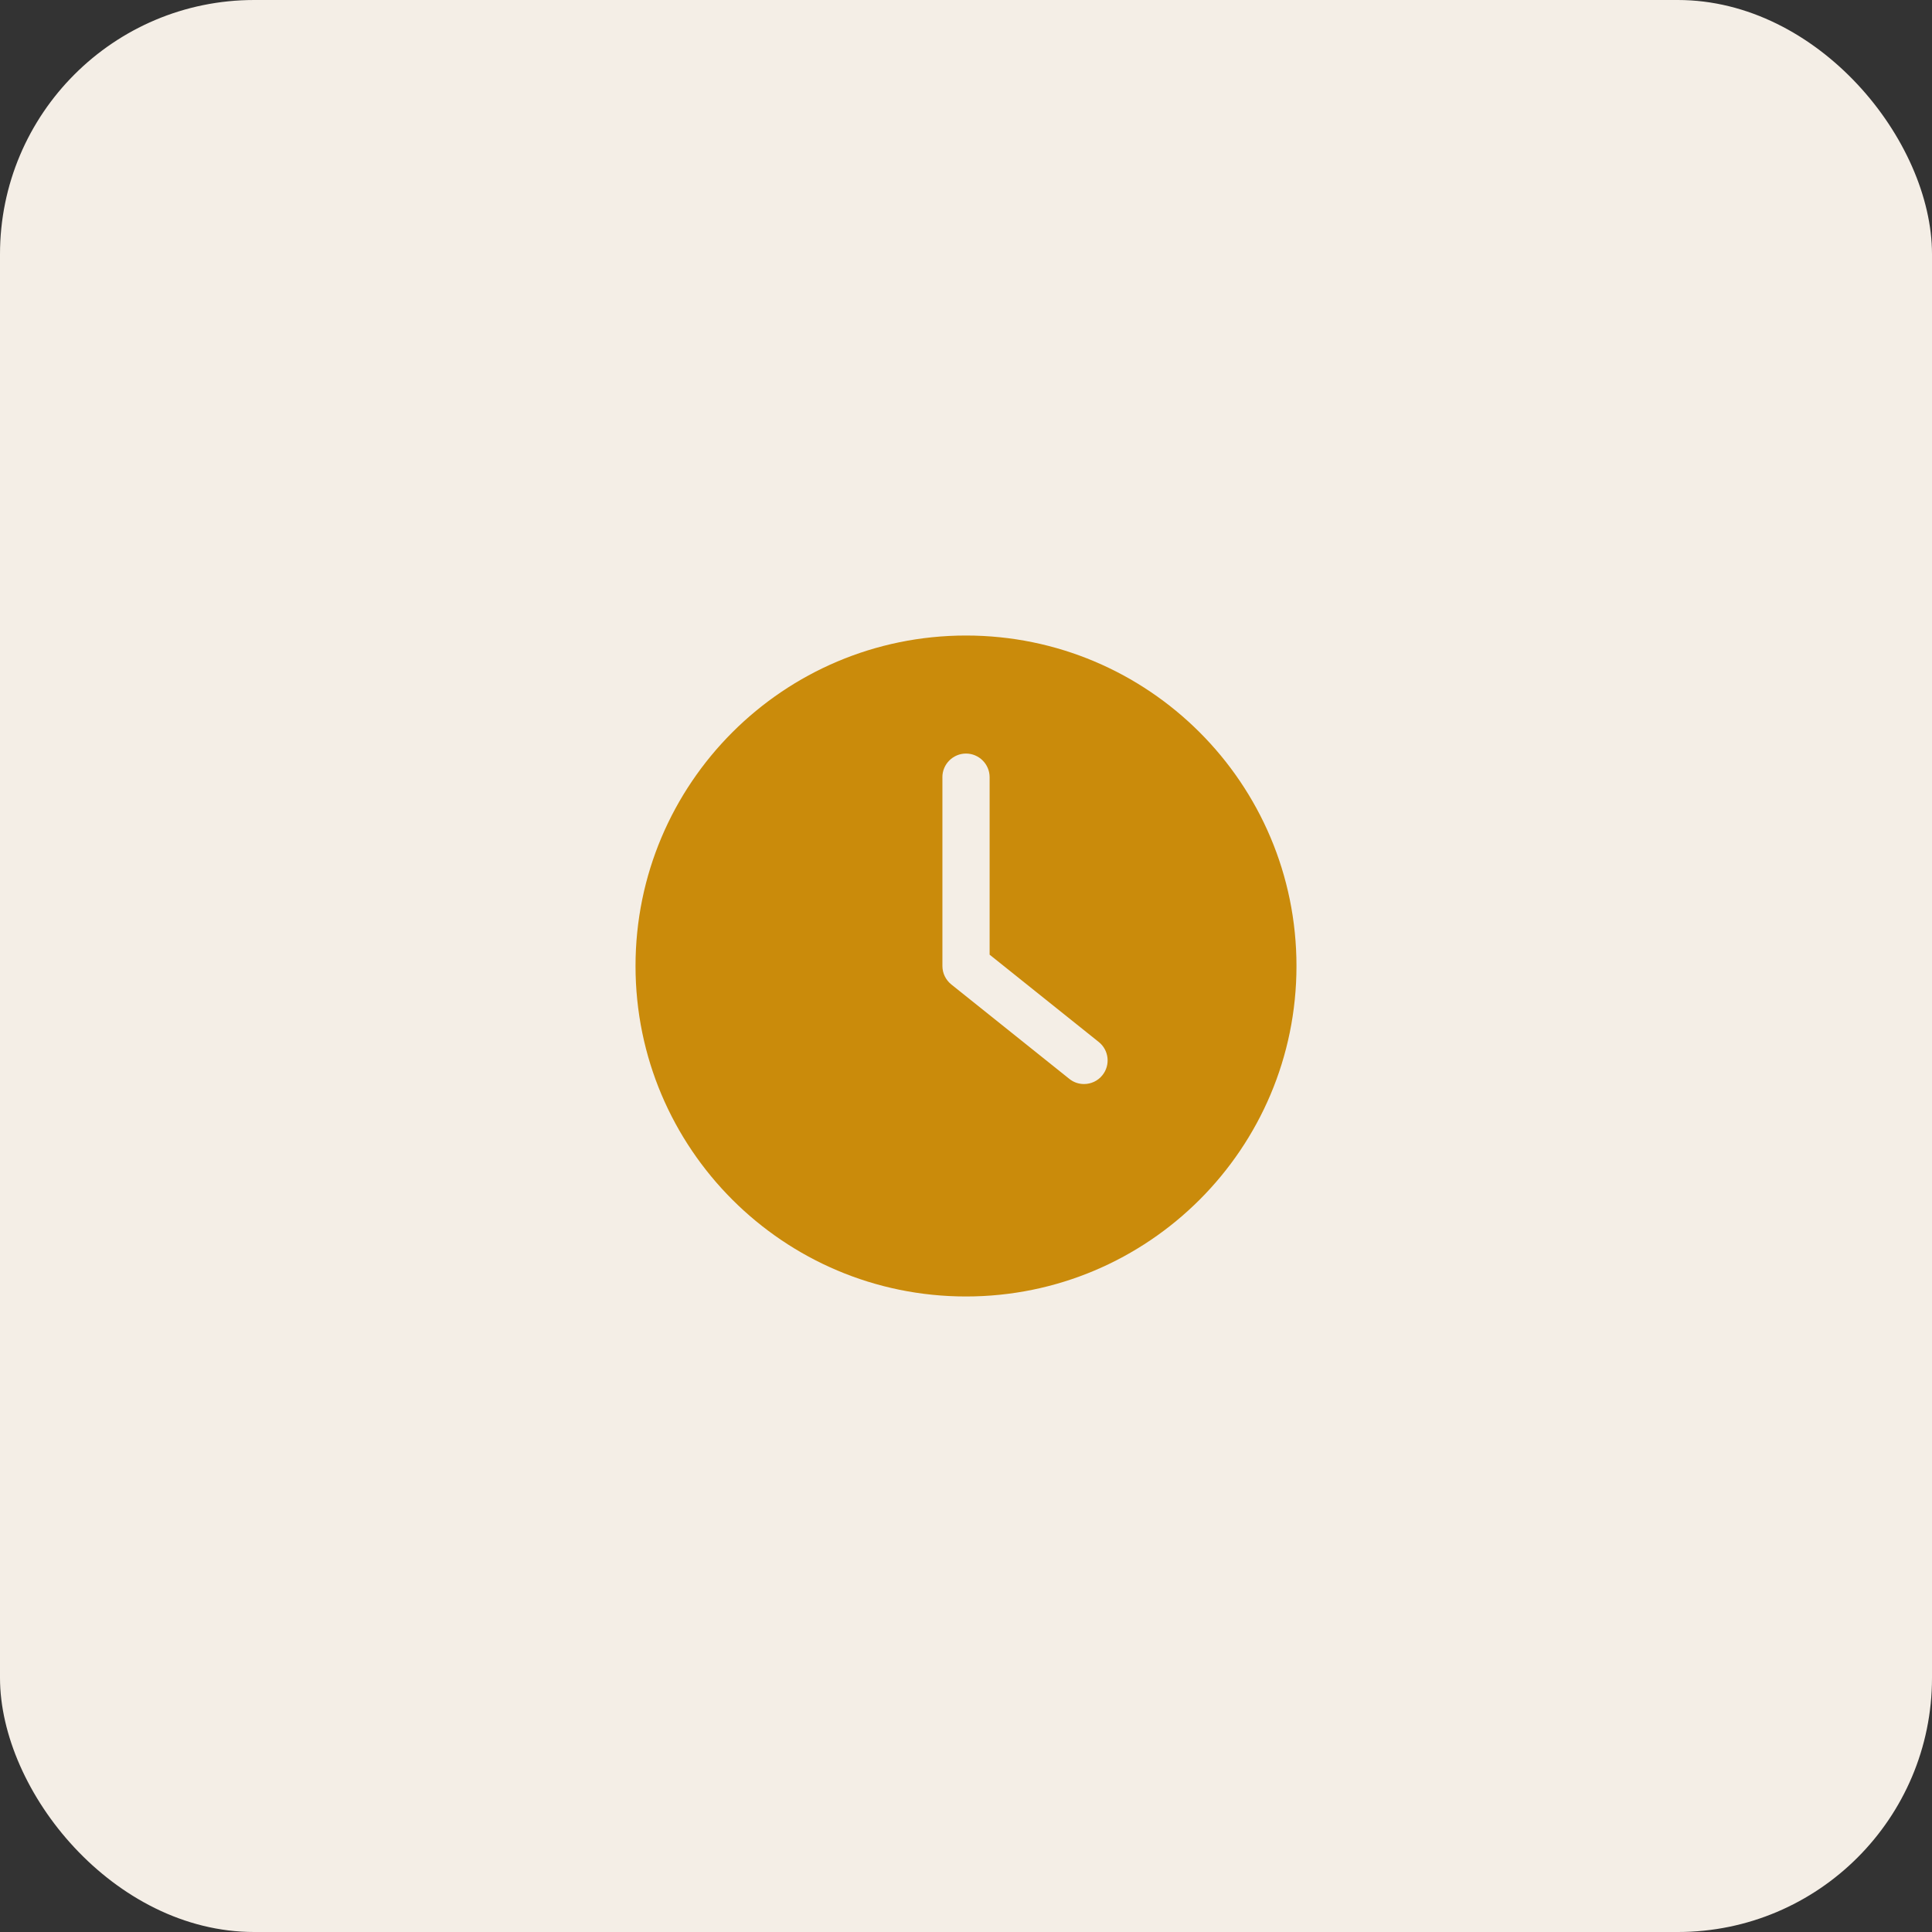
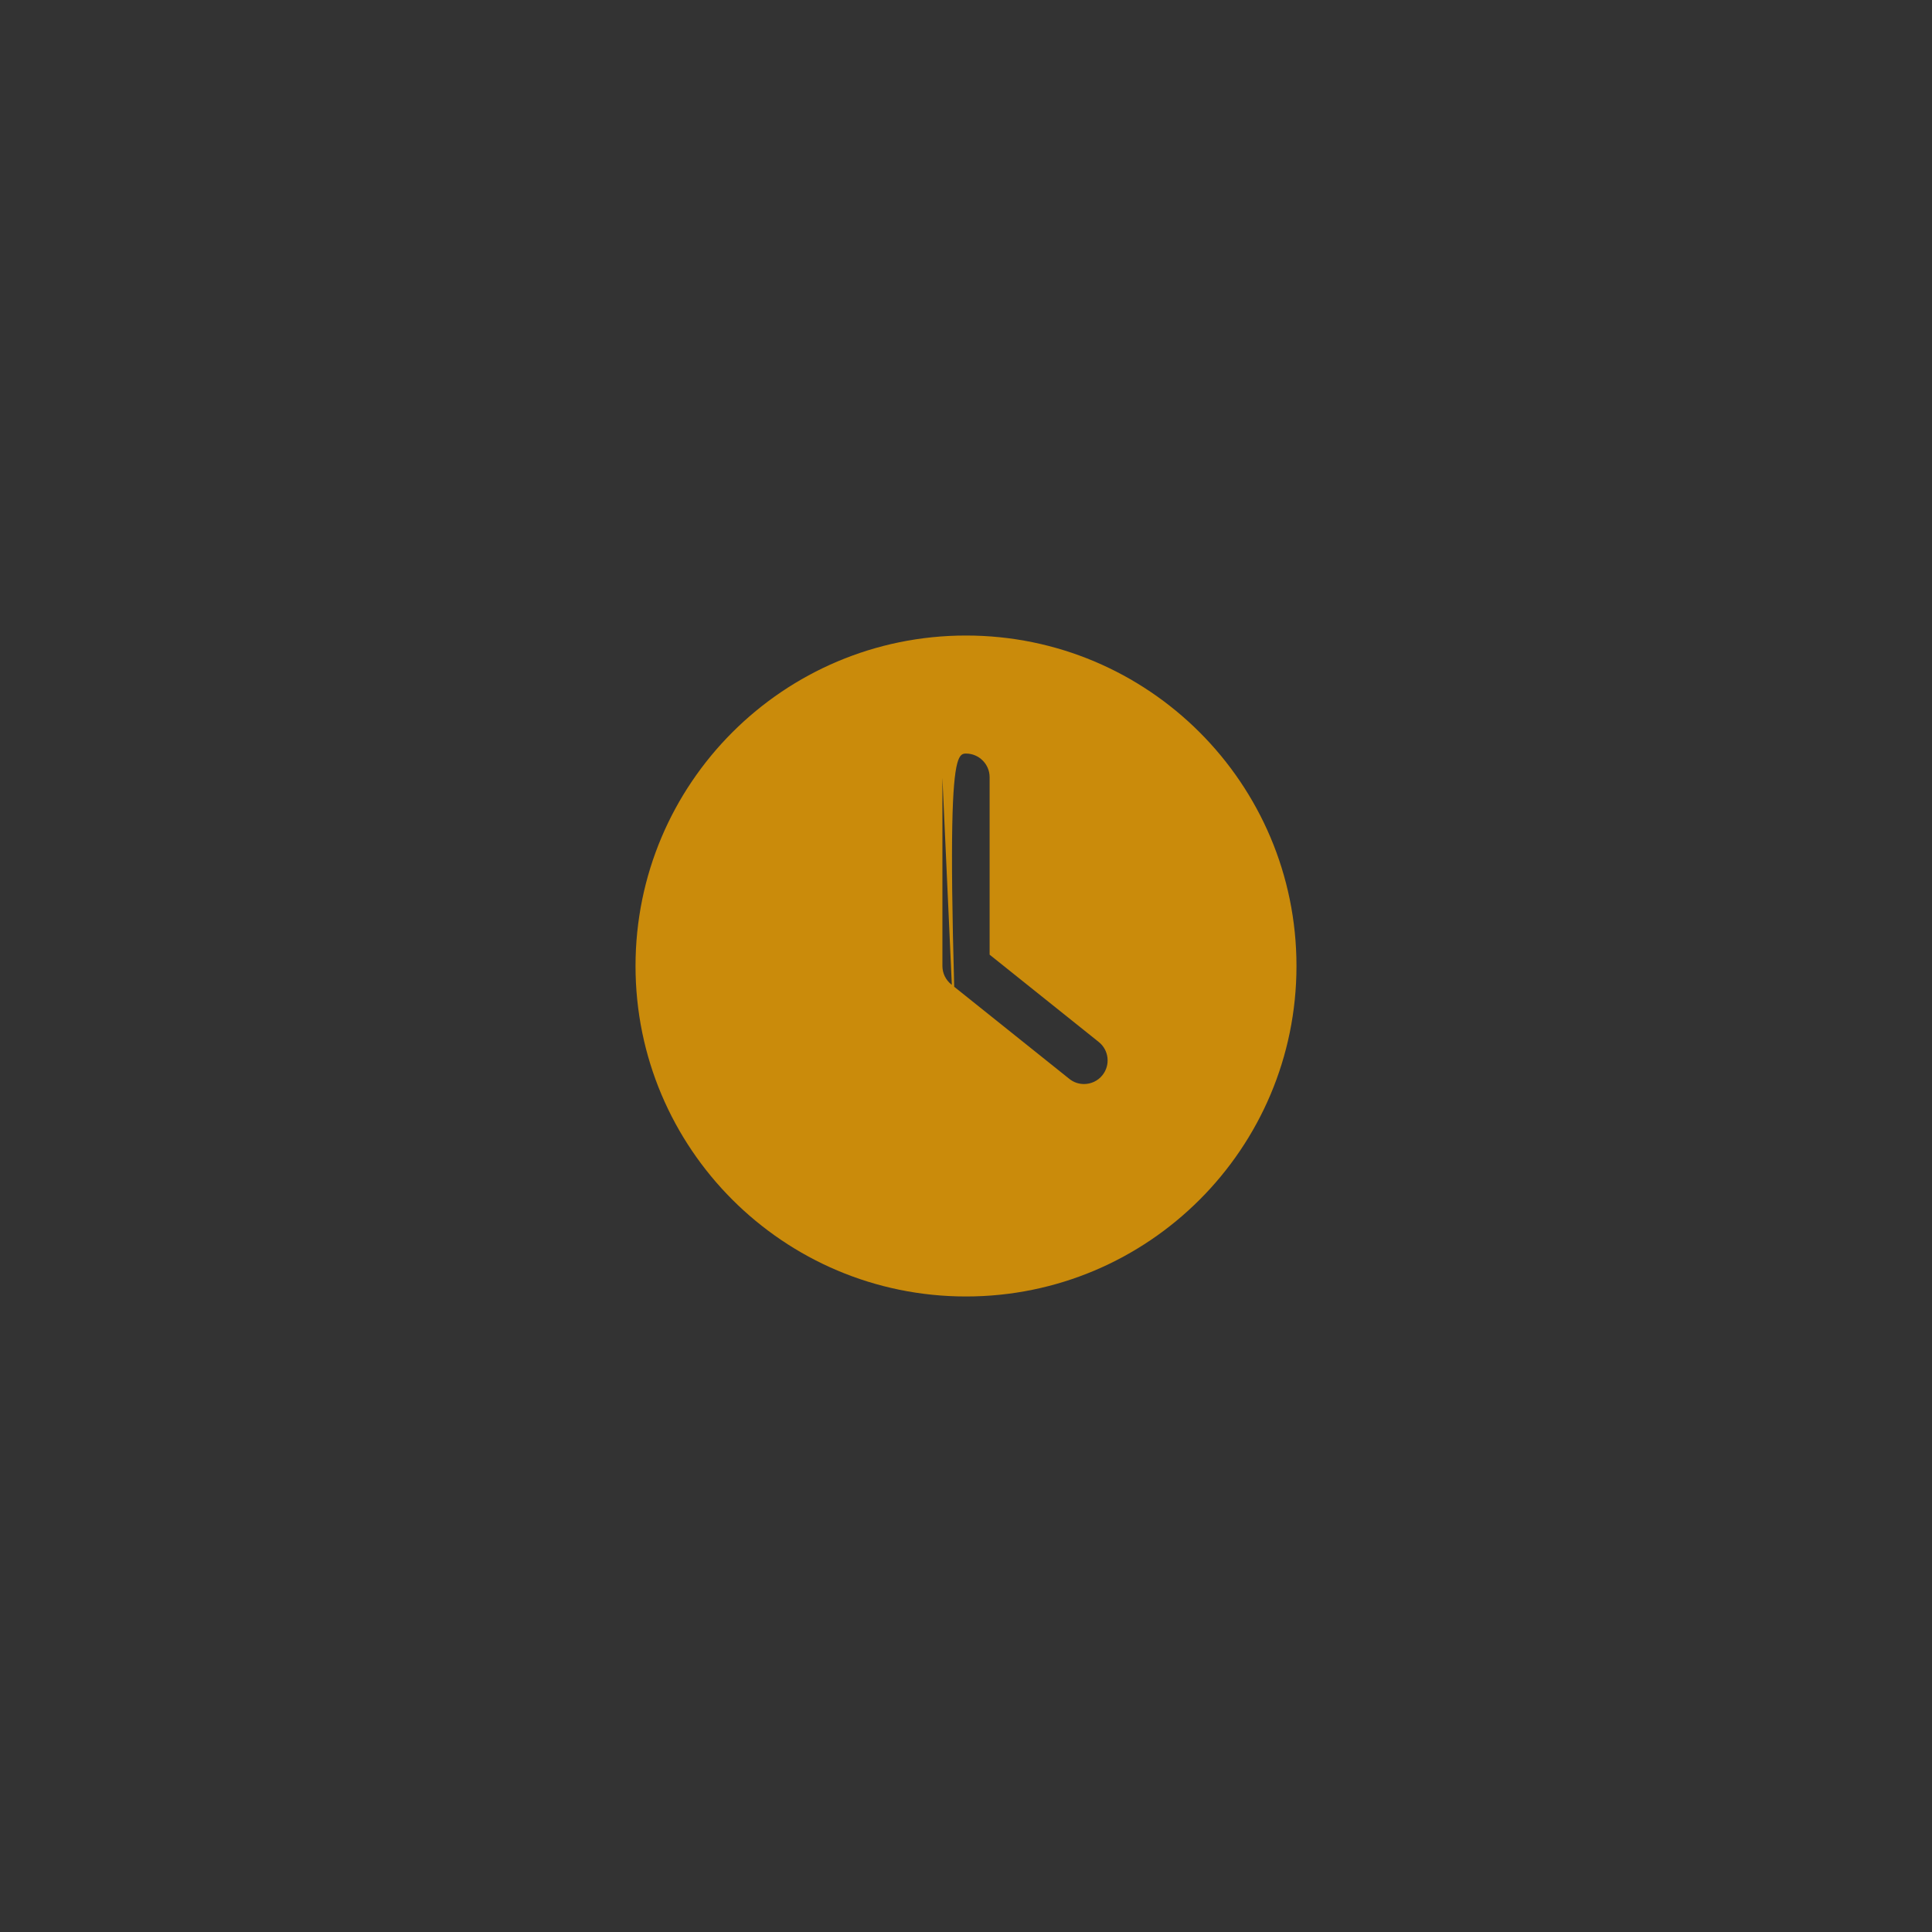
<svg xmlns="http://www.w3.org/2000/svg" width="76" height="76" viewBox="0 0 76 76" fill="none">
  <rect x="0" y="0" width="76" height="76" fill="#333333" stroke="none" />
-   <rect width="76" height="76" rx="10" fill="#F4EEE6" />
-   <path d="M38 51C45.178 51 51 45.178 51 38C51 30.822 45.178 25 38 25C30.822 25 25 30.822 25 38C25 45.178 30.822 51 38 51ZM37.071 30.571C37.071 30.061 37.489 29.643 38 29.643C38.511 29.643 38.929 30.061 38.929 30.571V37.554L43.223 40.99C43.623 41.31 43.688 41.895 43.367 42.295C43.186 42.522 42.917 42.643 42.643 42.643C42.438 42.643 42.234 42.578 42.062 42.438L37.42 38.724C37.202 38.548 37.072 38.283 37.072 38V30.571H37.071Z" fill="#CA8B0B" />
+   <path d="M38 51C45.178 51 51 45.178 51 38C51 30.822 45.178 25 38 25C30.822 25 25 30.822 25 38C25 45.178 30.822 51 38 51ZC37.071 30.061 37.489 29.643 38 29.643C38.511 29.643 38.929 30.061 38.929 30.571V37.554L43.223 40.99C43.623 41.31 43.688 41.895 43.367 42.295C43.186 42.522 42.917 42.643 42.643 42.643C42.438 42.643 42.234 42.578 42.062 42.438L37.42 38.724C37.202 38.548 37.072 38.283 37.072 38V30.571H37.071Z" fill="#CA8B0B" />
</svg>